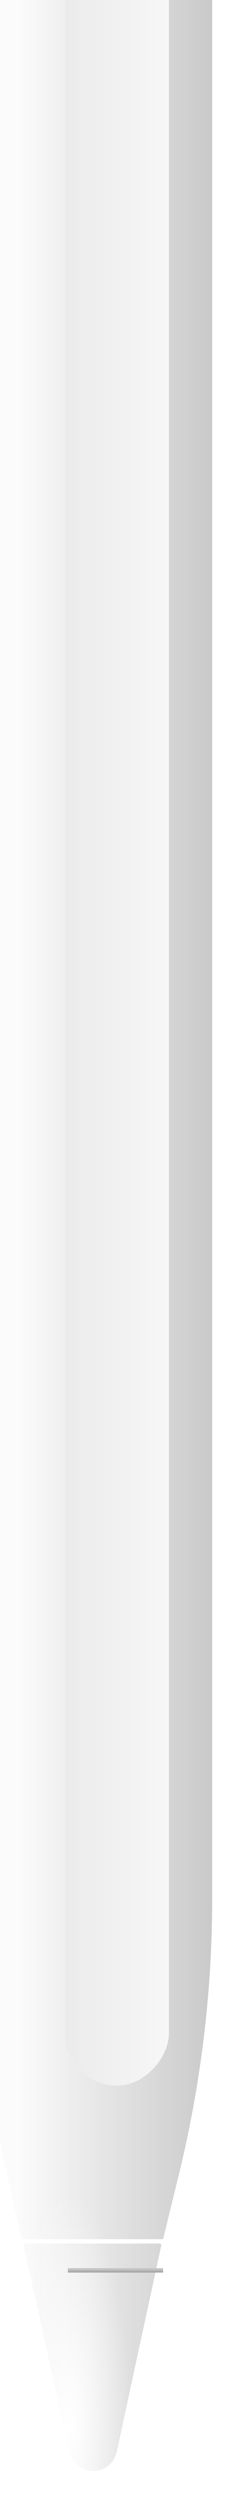
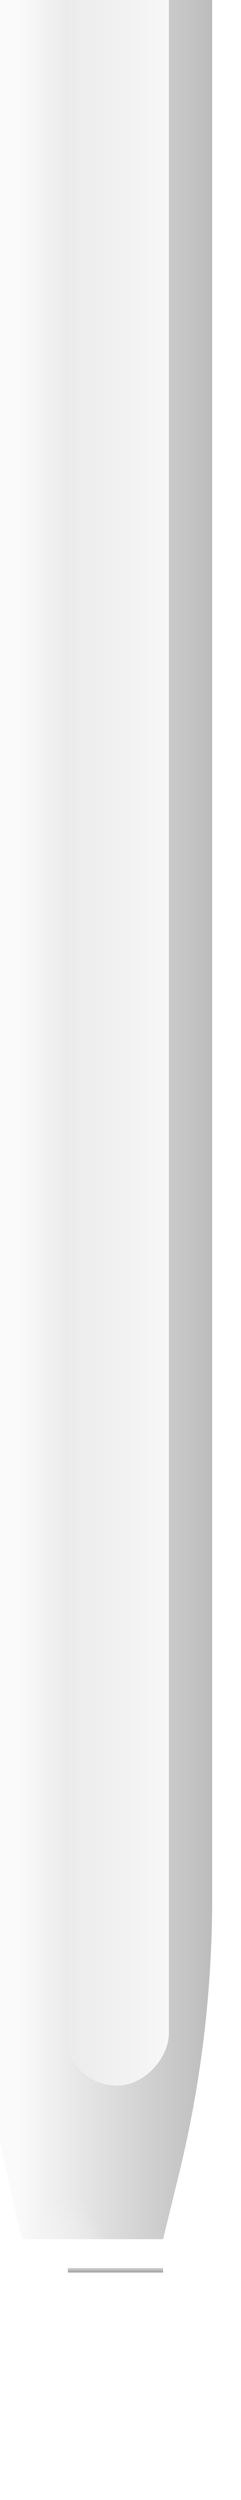
<svg xmlns="http://www.w3.org/2000/svg" width="30" height="310" viewBox="0 0 30 310" fill="none">
  <g filter="url(#filter0_i_5611_300526)">
    <path d="M29.288 238.951L29.288 -225.356C29.288 -233.443 22.732 -240 14.644 -240C6.556 -240 -7.71994e-07 -233.443 -1.92508e-06 -225.356L2.38578e-05 240.442C2.42148e-05 250.966 1.156 261.459 3.447 271.731L5.539 281.111C5.557 281.193 5.63 281.252 5.714 281.252L23.038 281.252C23.12 281.252 23.193 281.195 23.212 281.115L25.172 273.105C27.906 261.926 29.288 250.459 29.288 238.951Z" fill="url(#paint0_linear_5611_300526)" />
-     <path d="M29.288 238.951L29.288 -225.356C29.288 -233.443 22.732 -240 14.644 -240C6.556 -240 -7.71994e-07 -233.443 -1.92508e-06 -225.356L2.38578e-05 240.442C2.42148e-05 250.966 1.156 261.459 3.447 271.731L5.539 281.111C5.557 281.193 5.63 281.252 5.714 281.252L23.038 281.252C23.12 281.252 23.193 281.195 23.212 281.115L25.172 273.105C27.906 261.926 29.288 250.459 29.288 238.951Z" fill="white" fill-opacity="0.2" />
    <path d="M29.288 238.951L29.288 -225.356C29.288 -233.443 22.732 -240 14.644 -240C6.556 -240 -7.71994e-07 -233.443 -1.92508e-06 -225.356L2.38578e-05 240.442C2.42148e-05 250.966 1.156 261.459 3.447 271.731L5.539 281.111C5.557 281.193 5.63 281.252 5.714 281.252L23.038 281.252C23.12 281.252 23.193 281.195 23.212 281.115L25.172 273.105C27.906 261.926 29.288 250.459 29.288 238.951Z" fill="url(#paint1_radial_5611_300526)" />
-     <path d="M17.405 307.622L22.953 282.006C22.976 281.895 22.892 281.791 22.779 281.791L5.973 281.791C5.858 281.791 5.773 281.897 5.798 282.008L11.512 307.64C11.82 309.019 13.044 310 14.457 310C15.877 310 17.104 309.01 17.405 307.622Z" fill="url(#paint2_linear_5611_300526)" />
-     <path d="M17.405 307.622L22.953 282.006C22.976 281.895 22.892 281.791 22.779 281.791L5.973 281.791C5.858 281.791 5.773 281.897 5.798 282.008L11.512 307.64C11.82 309.019 13.044 310 14.457 310C15.877 310 17.104 309.01 17.405 307.622Z" fill="white" fill-opacity="0.2" />
-     <path d="M17.405 307.622L22.953 282.006C22.976 281.895 22.892 281.791 22.779 281.791L5.973 281.791C5.858 281.791 5.773 281.897 5.798 282.008L11.512 307.64C11.82 309.019 13.044 310 14.457 310C15.877 310 17.104 309.01 17.405 307.622Z" fill="url(#paint3_radial_5611_300526)" />
  </g>
  <rect width="12.937" height="490.885" rx="6.468" transform="matrix(-1 0 0 1 21.023 -232.274)" fill="url(#paint4_linear_5611_300526)" />
  <path d="M20.304 281.791V281.252H8.445V281.791H20.304Z" fill="#C4C4C4" />
  <path d="M20.304 281.791V281.252H8.445V281.791H20.304Z" fill="url(#paint5_linear_5611_300526)" fill-opacity="0.2" />
  <defs>
    <filter id="filter0_i_5611_300526" x="-2.875" y="-243.593" width="32.163" height="553.594" filterUnits="userSpaceOnUse" color-interpolation-filters="sRGB">
      <feFlood flood-opacity="0" result="BackgroundImageFix" />
      <feBlend mode="normal" in="SourceGraphic" in2="BackgroundImageFix" result="shape" />
      <feColorMatrix in="SourceAlpha" type="matrix" values="0 0 0 0 0 0 0 0 0 0 0 0 0 0 0 0 0 0 127 0" result="hardAlpha" />
      <feOffset dx="-2.875" dy="-3.594" />
      <feGaussianBlur stdDeviation="3.594" />
      <feComposite in2="hardAlpha" operator="arithmetic" k2="-1" k3="1" />
      <feColorMatrix type="matrix" values="0 0 0 0 0 0 0 0 0 0 0 0 0 0 0 0 0 0 0.16 0" />
      <feBlend mode="normal" in2="shape" result="effect1_innerShadow_5611_300526" />
    </filter>
    <linearGradient id="paint0_linear_5611_300526" x1="29.288" y1="-178.37" x2="-0.179" y2="-178.37" gradientUnits="userSpaceOnUse">
      <stop stop-color="#BCBCBC" />
      <stop offset="0.812" stop-color="#FAFAFA" />
    </linearGradient>
    <radialGradient id="paint1_radial_5611_300526" cx="0" cy="0" r="1" gradientUnits="userSpaceOnUse" gradientTransform="translate(11.5 304.43) rotate(-90) scale(28.21 7.62)">
      <stop stop-color="white" />
      <stop offset="1" stop-color="white" stop-opacity="0" />
    </radialGradient>
    <linearGradient id="paint2_linear_5611_300526" x1="29.288" y1="-178.37" x2="-0.179" y2="-178.37" gradientUnits="userSpaceOnUse">
      <stop stop-color="#BCBCBC" />
      <stop offset="0.812" stop-color="#FAFAFA" />
    </linearGradient>
    <radialGradient id="paint3_radial_5611_300526" cx="0" cy="0" r="1" gradientUnits="userSpaceOnUse" gradientTransform="translate(11.5 304.43) rotate(-90) scale(28.21 7.62)">
      <stop stop-color="white" />
      <stop offset="1" stop-color="white" stop-opacity="0" />
    </radialGradient>
    <linearGradient id="paint4_linear_5611_300526" x1="-6.87938e-07" y1="286.41" x2="12.937" y2="286.41" gradientUnits="userSpaceOnUse">
      <stop stop-color="#F7F7F7" />
      <stop offset="1" stop-color="#EBEBEB" />
    </linearGradient>
    <linearGradient id="paint5_linear_5611_300526" x1="14.375" y1="281.252" x2="14.375" y2="281.791" gradientUnits="userSpaceOnUse">
      <stop offset="0.312" stop-opacity="0" />
      <stop offset="1" />
    </linearGradient>
  </defs>
</svg>